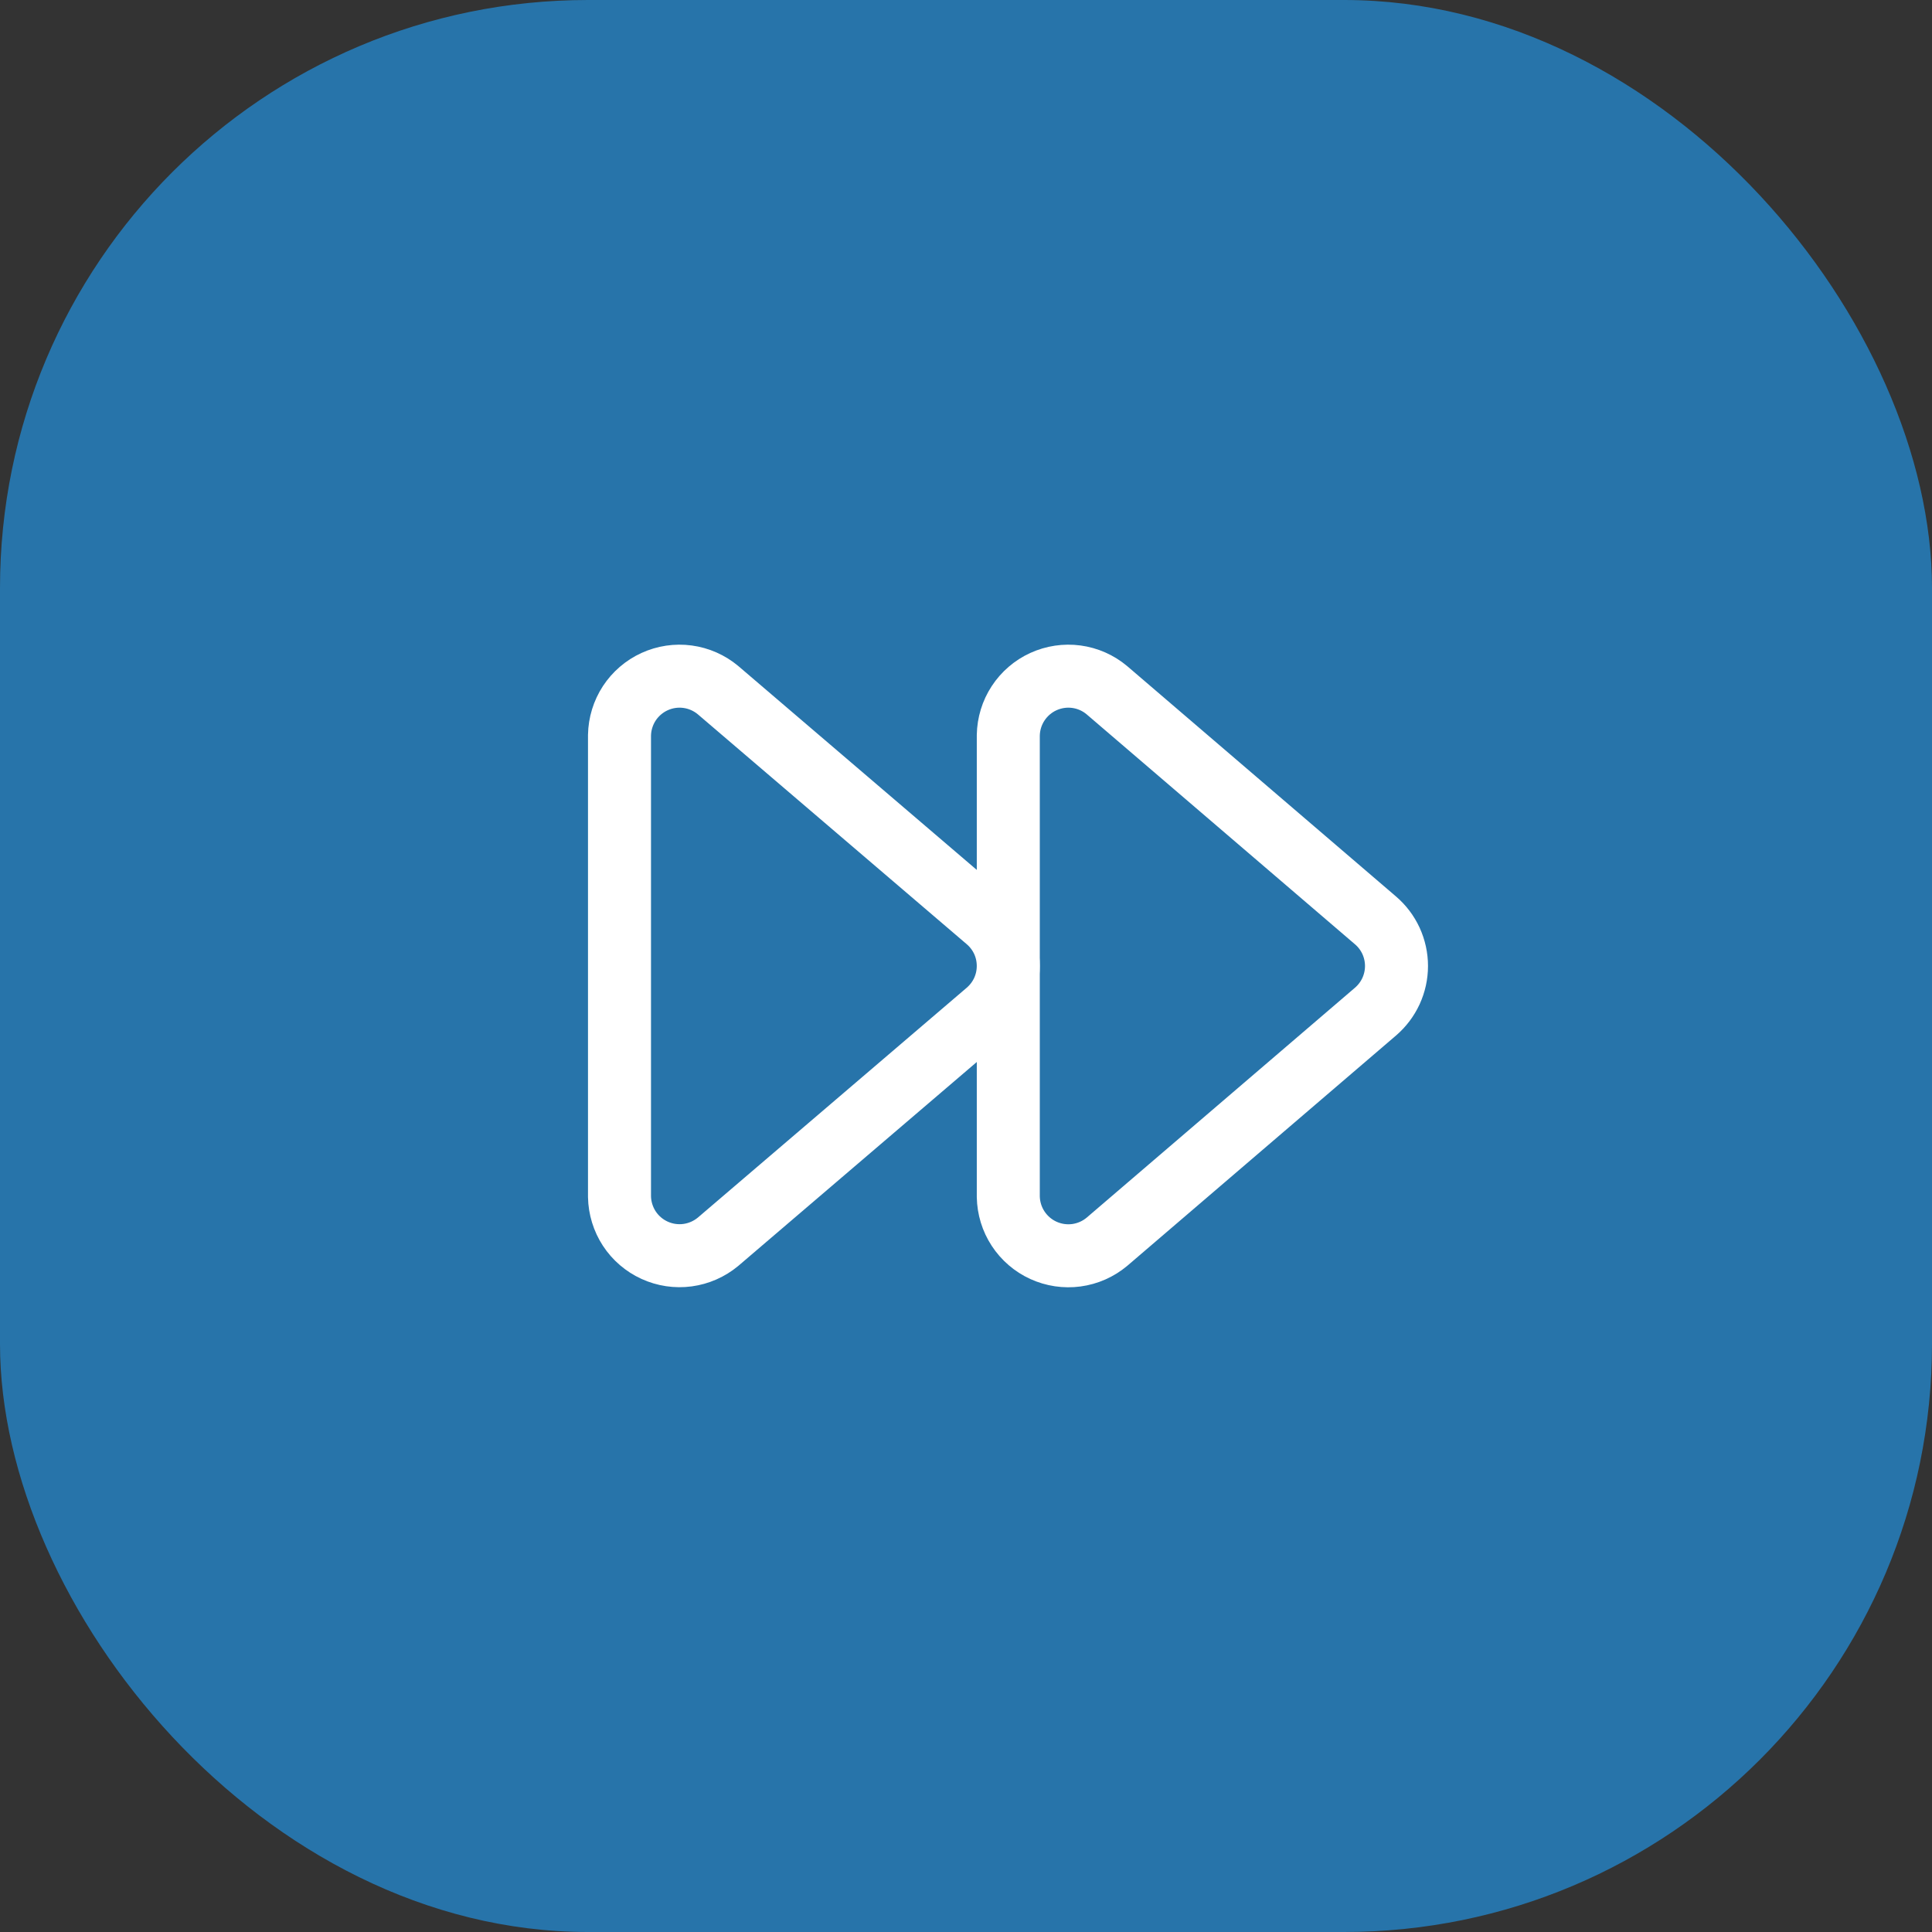
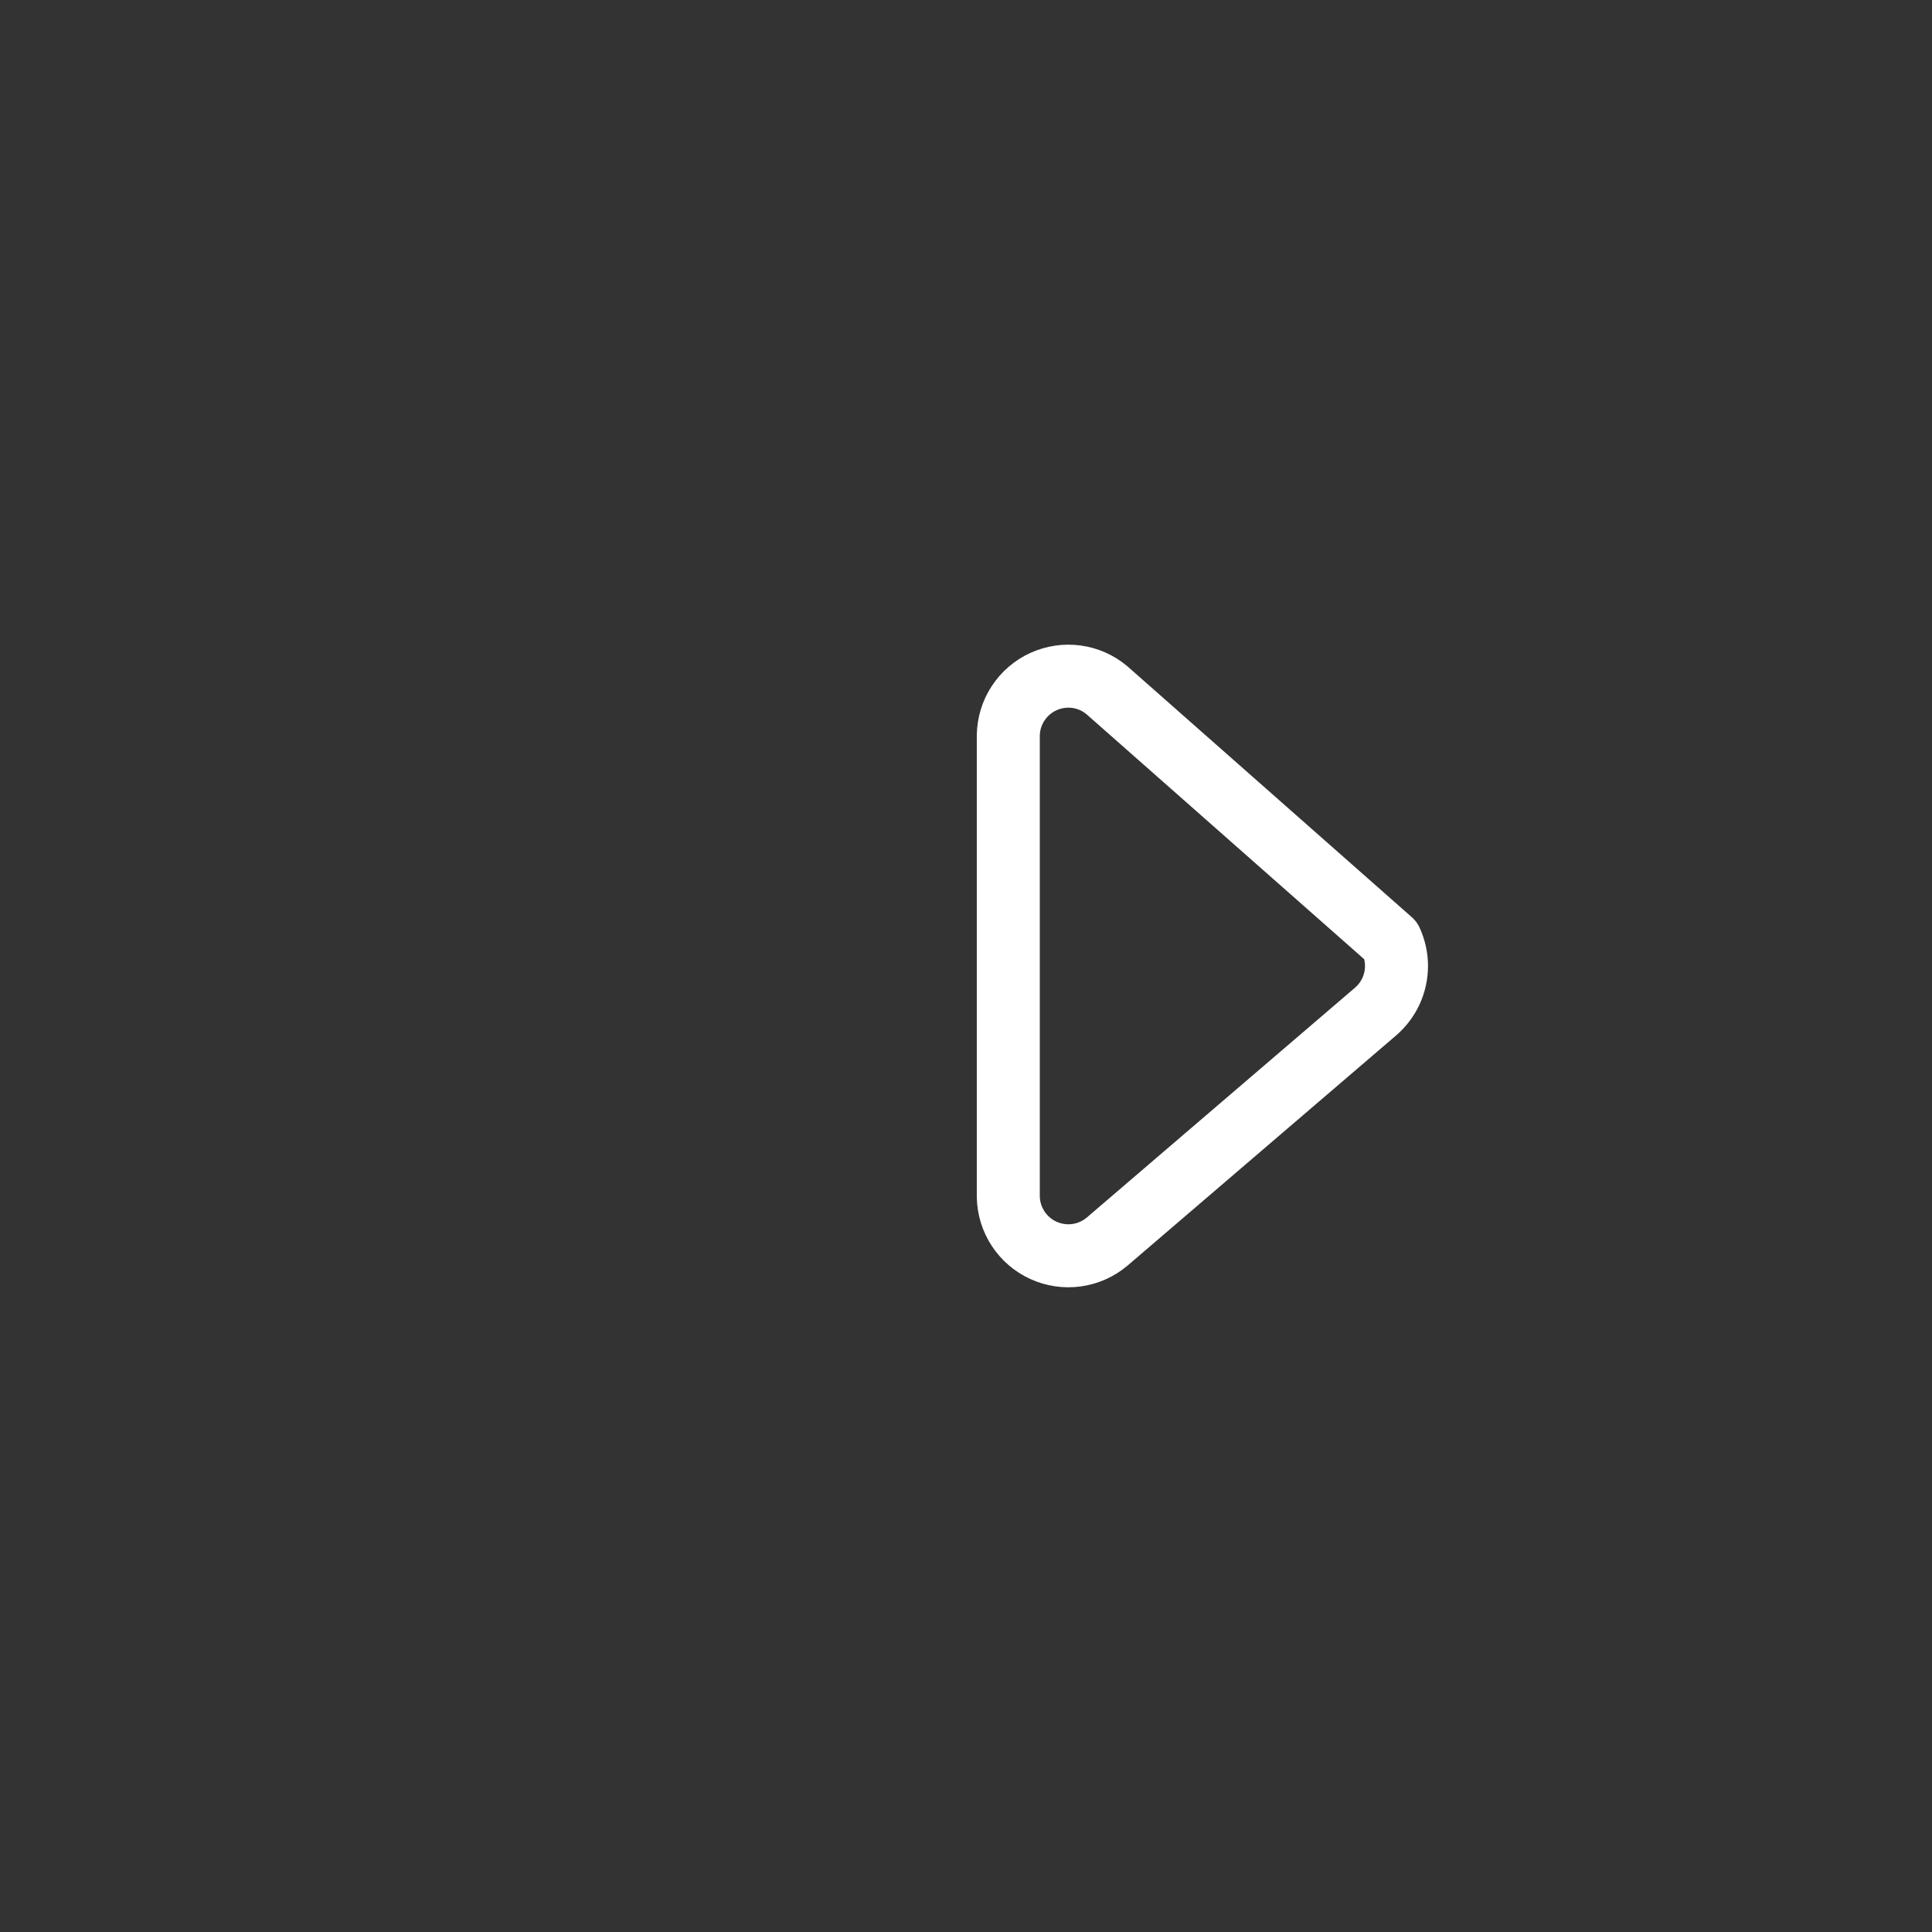
<svg xmlns="http://www.w3.org/2000/svg" width="46" height="46" viewBox="0 0 46 46" fill="none">
  <rect x="0" y="0" width="46" height="46" fill="#333333" stroke="none" />
-   <rect width="46" height="46" rx="14" fill="#2774AA" />
-   <path d="M14.75 17.505V28.493C14.755 28.762 14.836 29.025 14.983 29.251C15.131 29.477 15.34 29.656 15.585 29.768C15.83 29.88 16.102 29.921 16.37 29.885C16.637 29.849 16.889 29.738 17.096 29.566L23.506 24.086C23.663 23.951 23.789 23.785 23.876 23.597C23.962 23.409 24.007 23.205 24.007 22.999C24.007 22.792 23.962 22.588 23.876 22.4C23.789 22.213 23.663 22.046 23.506 21.912L17.096 16.432C16.889 16.259 16.637 16.148 16.37 16.112C16.102 16.076 15.83 16.117 15.585 16.229C15.34 16.341 15.131 16.521 14.983 16.746C14.836 16.972 14.755 17.235 14.75 17.505Z" stroke="white" stroke-width="1.5" stroke-linecap="round" stroke-linejoin="round" />
-   <path d="M24.007 17.506V28.494C24.012 28.763 24.092 29.026 24.24 29.252C24.388 29.478 24.597 29.658 24.842 29.77C25.088 29.882 25.36 29.923 25.628 29.887C25.895 29.851 26.147 29.74 26.354 29.567L32.749 24.087C32.906 23.952 33.032 23.786 33.119 23.598C33.205 23.41 33.25 23.206 33.25 23C33.25 22.793 33.205 22.589 33.119 22.401C33.032 22.213 32.906 22.047 32.749 21.913L26.354 16.433C26.147 16.259 25.895 16.148 25.628 16.112C25.36 16.076 25.088 16.117 24.842 16.229C24.597 16.341 24.388 16.521 24.24 16.747C24.092 16.973 24.012 17.236 24.007 17.506Z" stroke="white" stroke-width="1.5" stroke-linecap="round" stroke-linejoin="round" />
+   <path d="M24.007 17.506V28.494C24.012 28.763 24.092 29.026 24.24 29.252C24.388 29.478 24.597 29.658 24.842 29.77C25.088 29.882 25.36 29.923 25.628 29.887C25.895 29.851 26.147 29.74 26.354 29.567L32.749 24.087C32.906 23.952 33.032 23.786 33.119 23.598C33.205 23.41 33.25 23.206 33.25 23C33.25 22.793 33.205 22.589 33.119 22.401L26.354 16.433C26.147 16.259 25.895 16.148 25.628 16.112C25.36 16.076 25.088 16.117 24.842 16.229C24.597 16.341 24.388 16.521 24.24 16.747C24.092 16.973 24.012 17.236 24.007 17.506Z" stroke="white" stroke-width="1.5" stroke-linecap="round" stroke-linejoin="round" />
</svg>